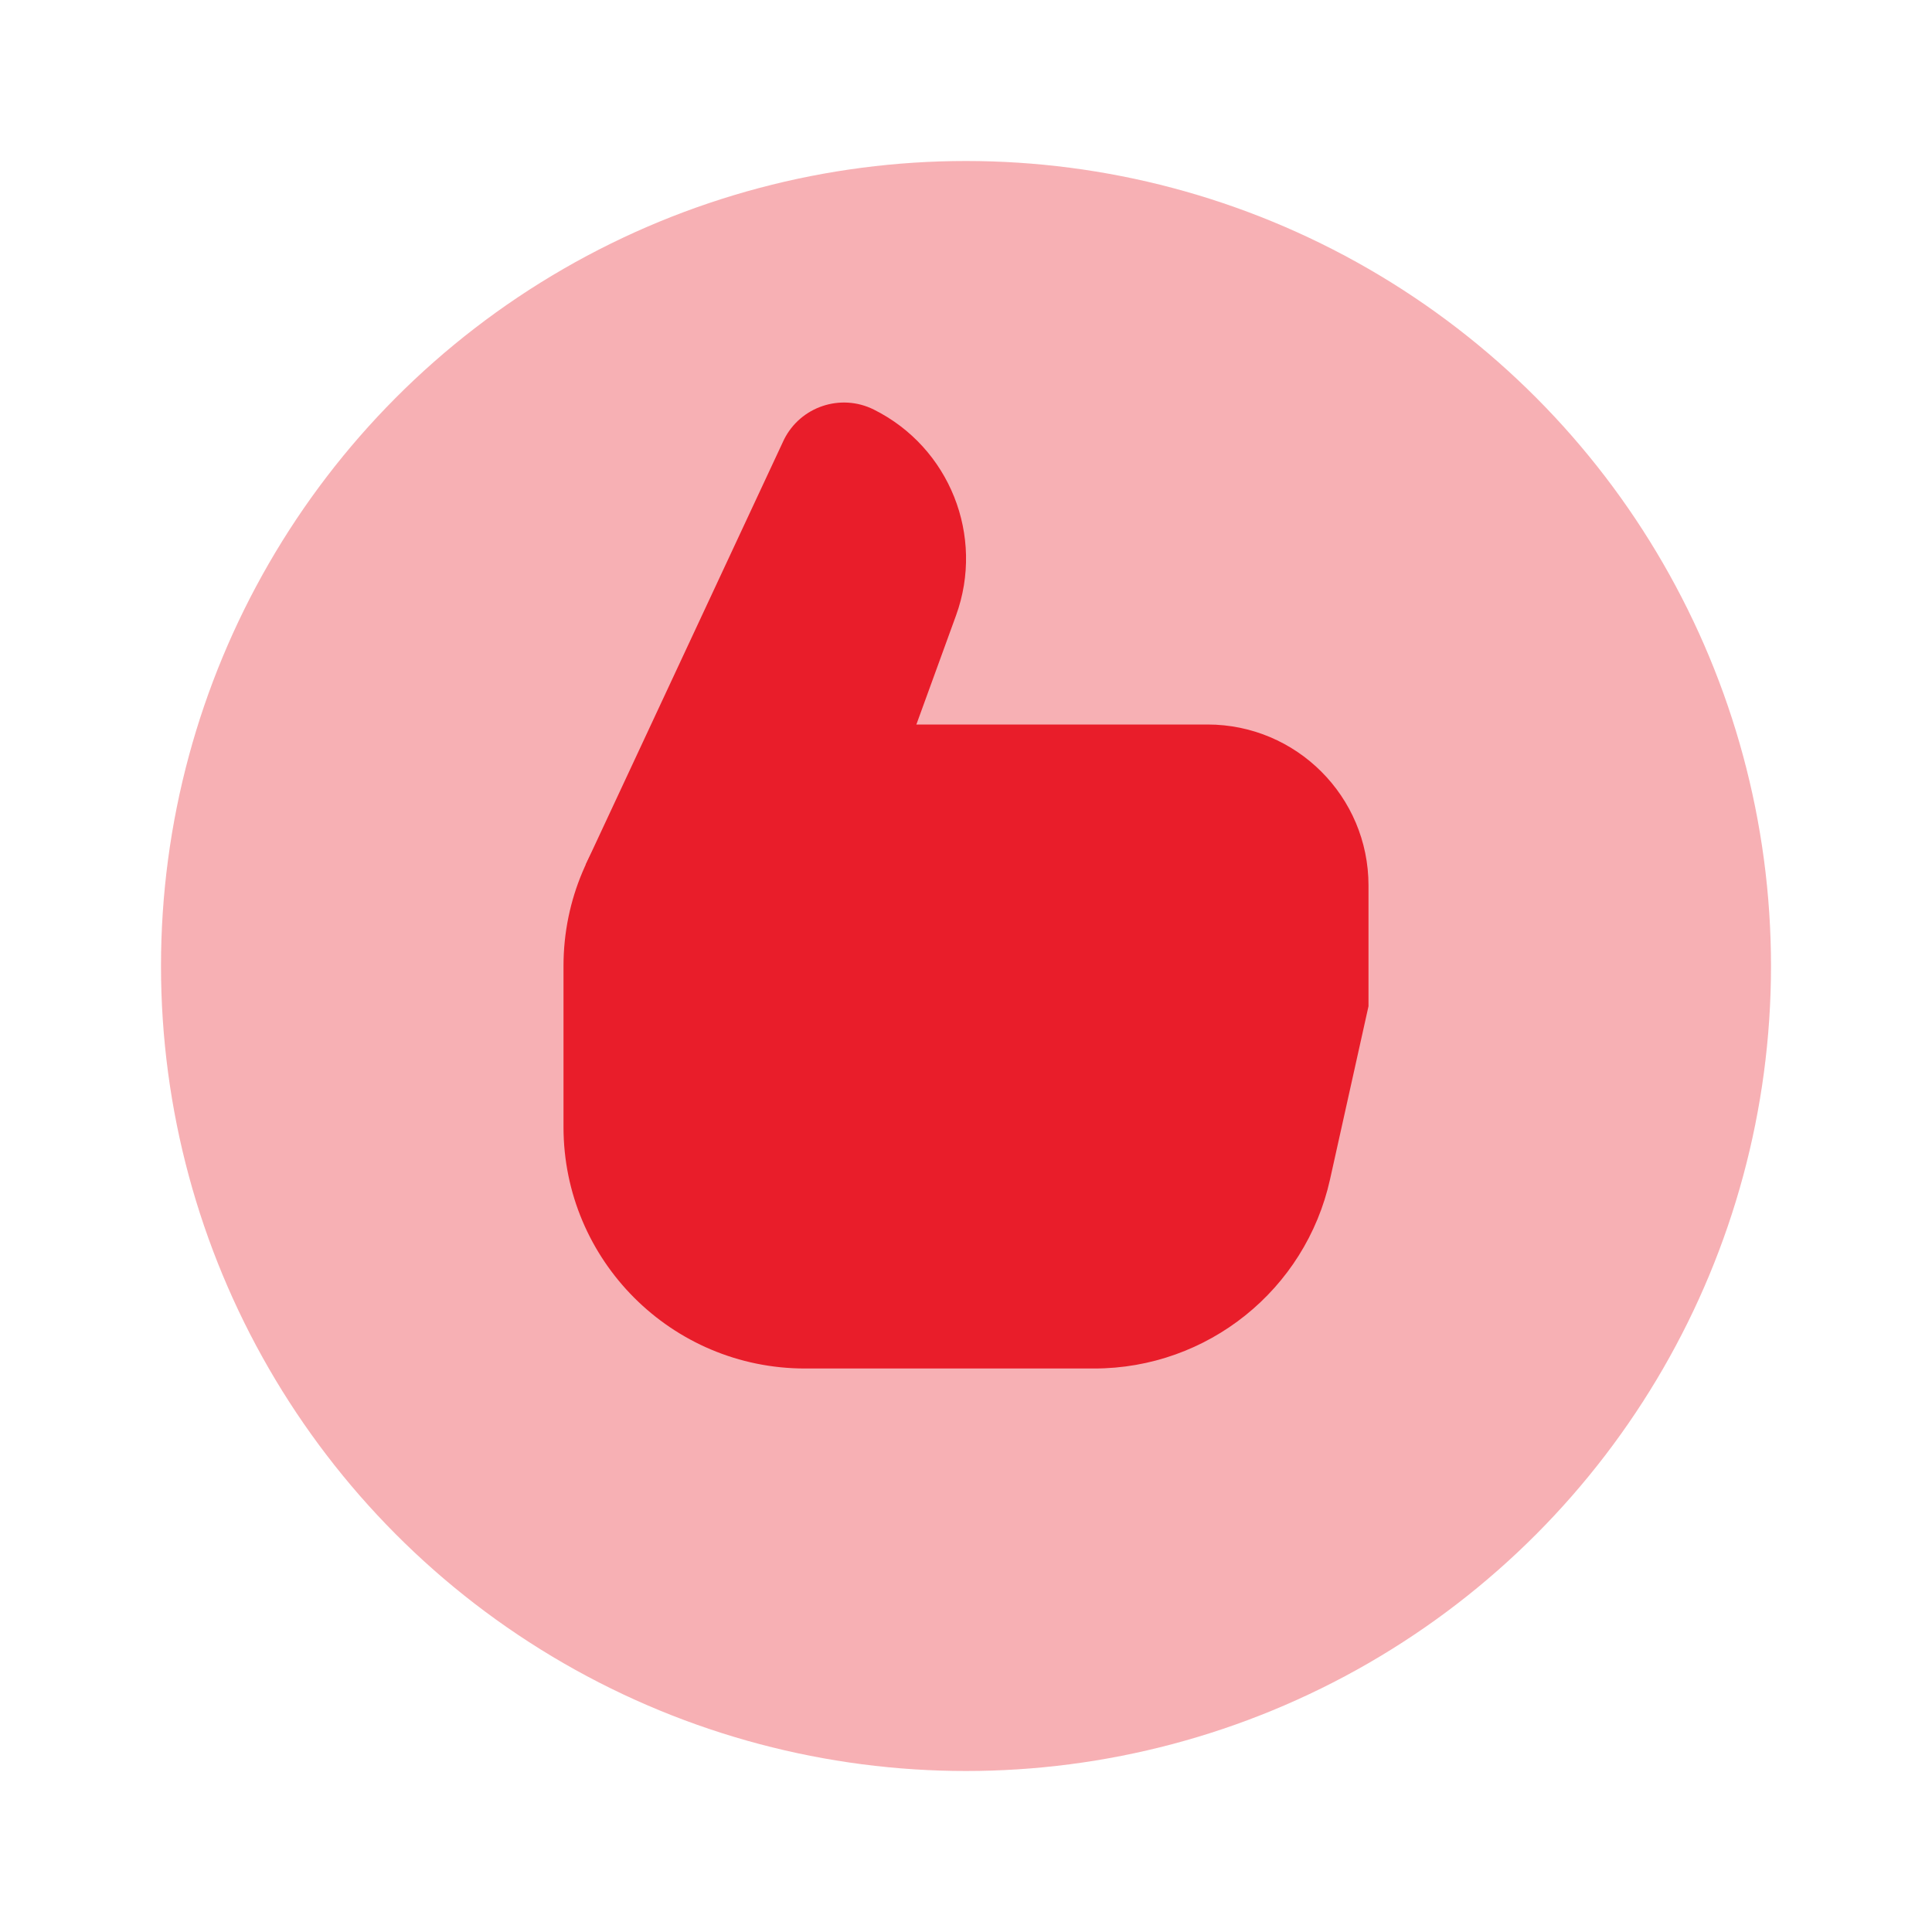
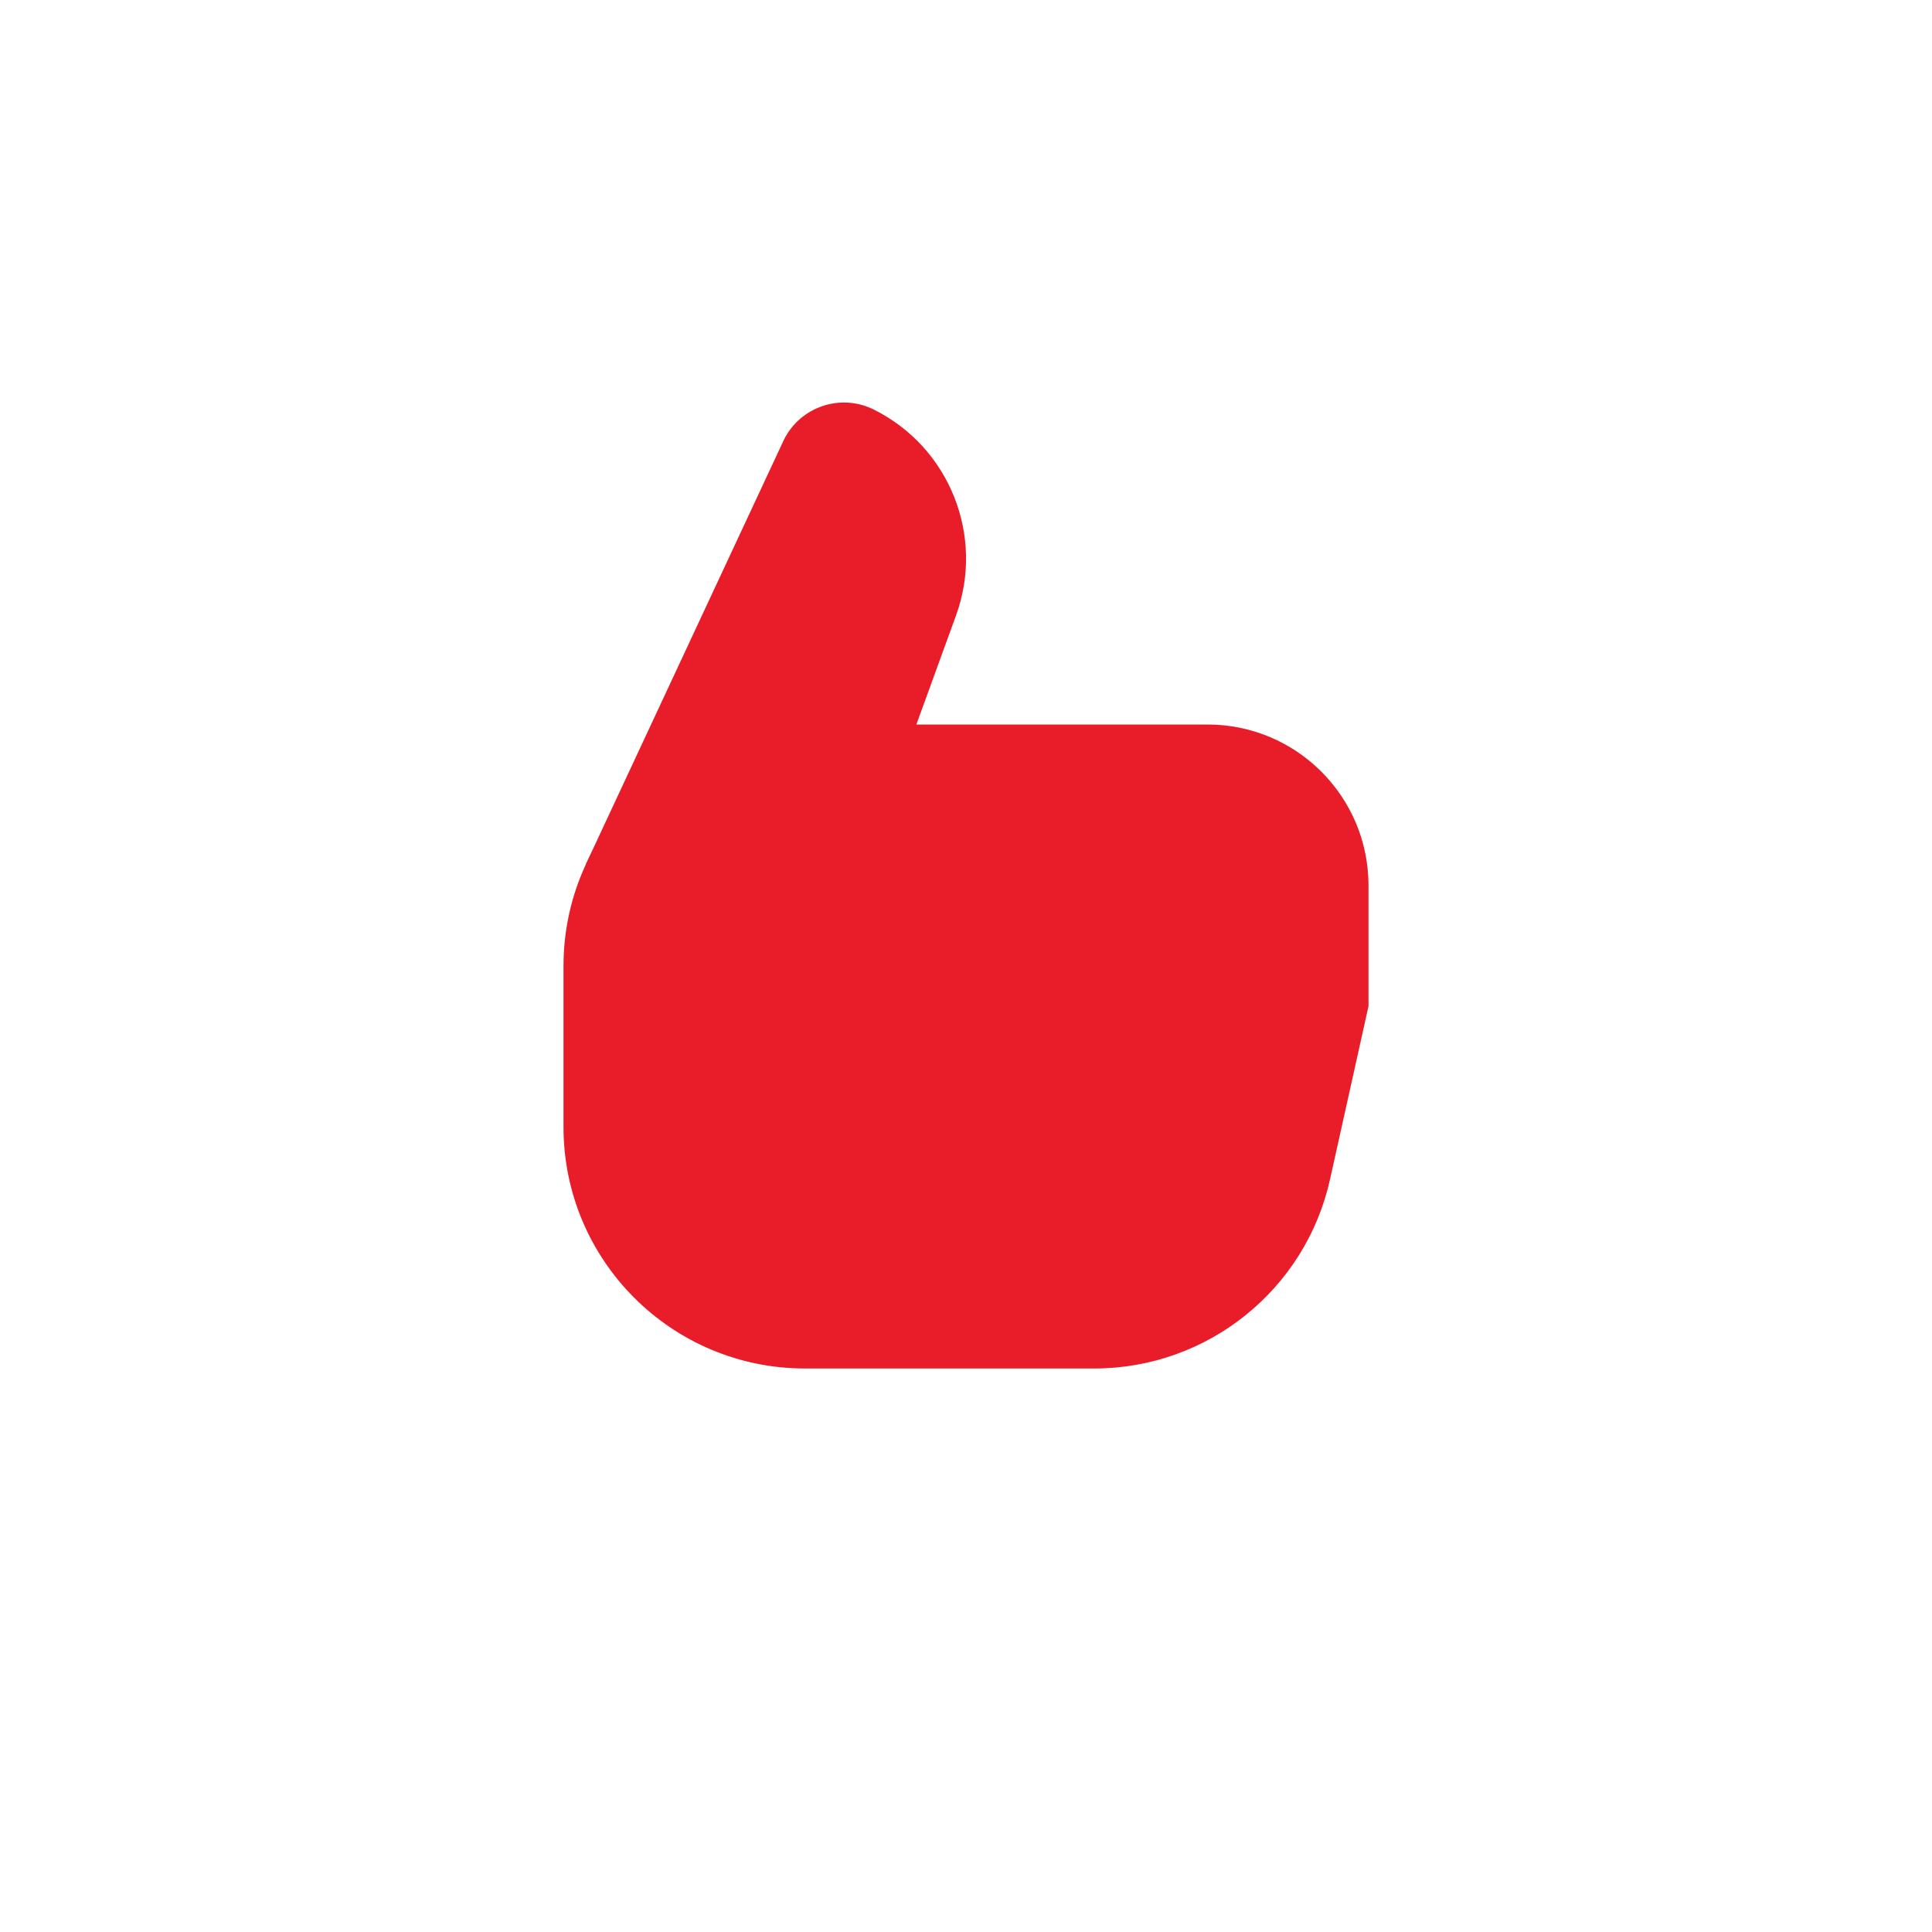
<svg xmlns="http://www.w3.org/2000/svg" viewBox="0 0 24 24" width="384" height="384">
-   <circle cx="12" cy="12" r="10" opacity=".35" fill="#E91D2A" />
  <path d="M10,17h3.593c1.406,0,2.624-0.977,2.929-2.349L17,12.5V11c0-1.105-0.895-2-2-2h-5c-1.657,0-3,1.343-3,3v2C7,15.657,8.343,17,10,17z" fill="#E91D2A" />
  <path d="M10.047,12.675l-2.772-1.933l2.464-5.281c0.205-0.411,0.705-0.578,1.116-0.373l0,0c0.941,0.469,1.38,1.57,1.021,2.558L10.047,12.675z" fill="#E91D2A" />
</svg>